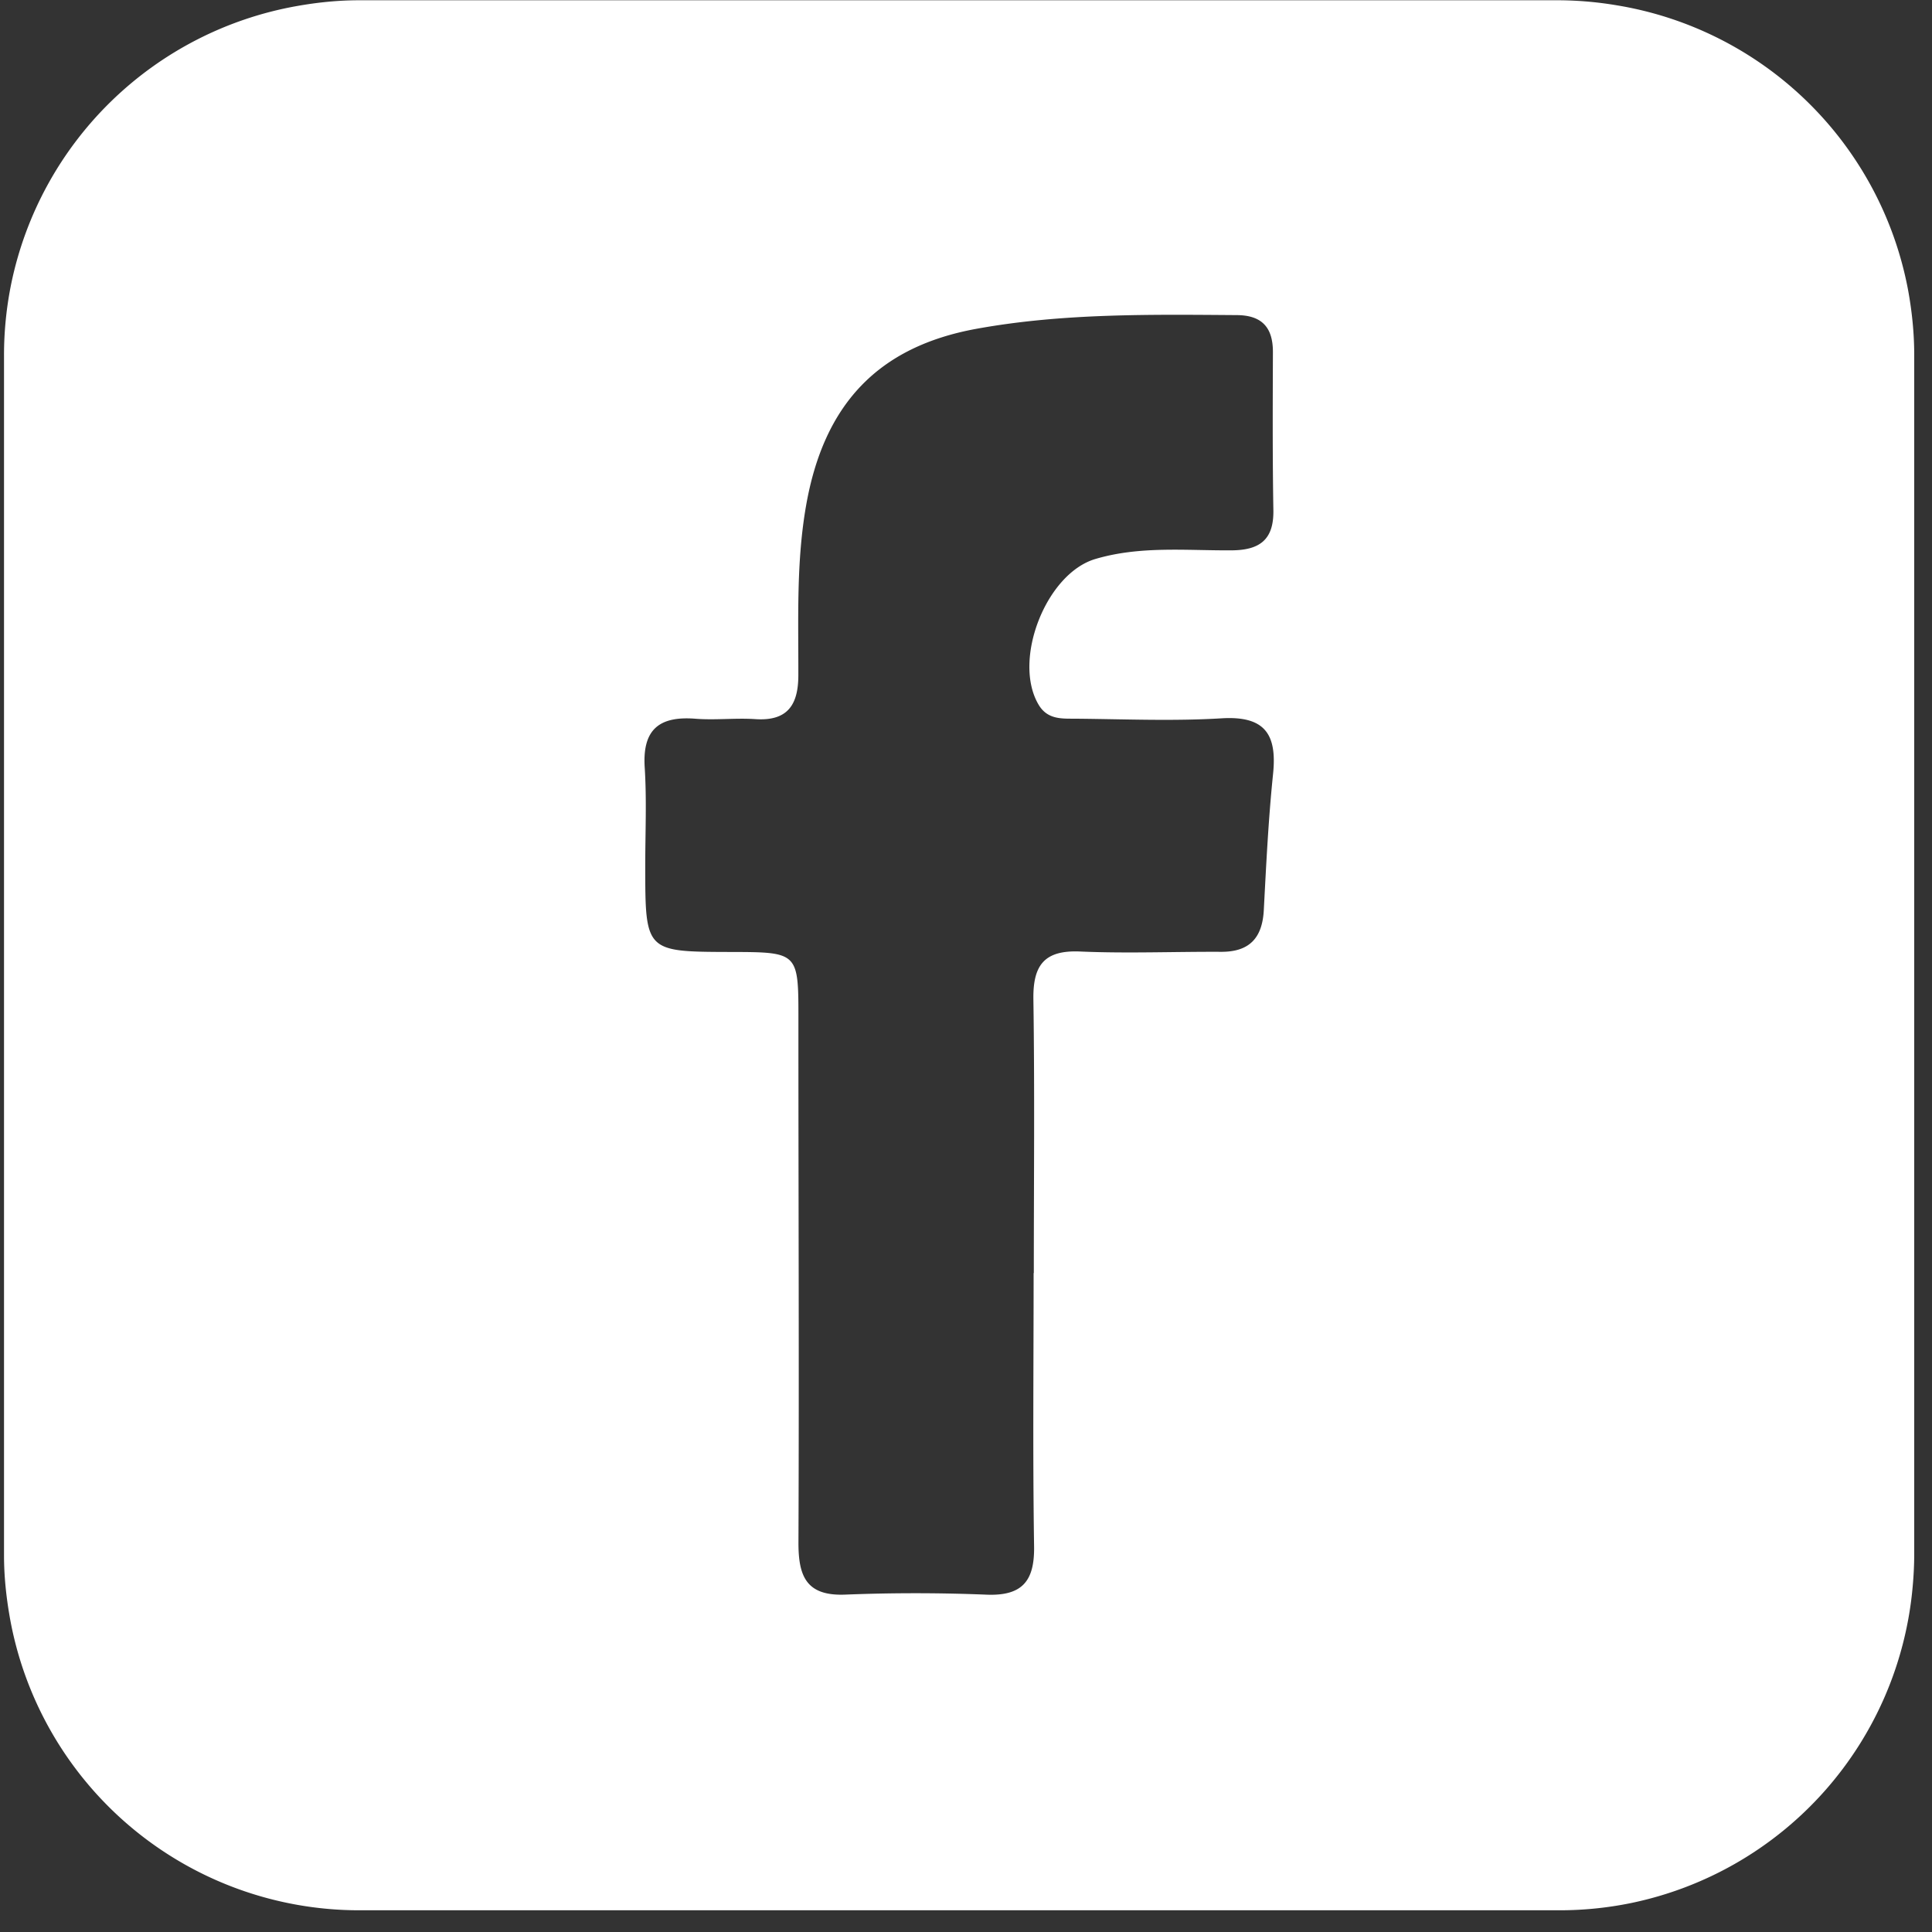
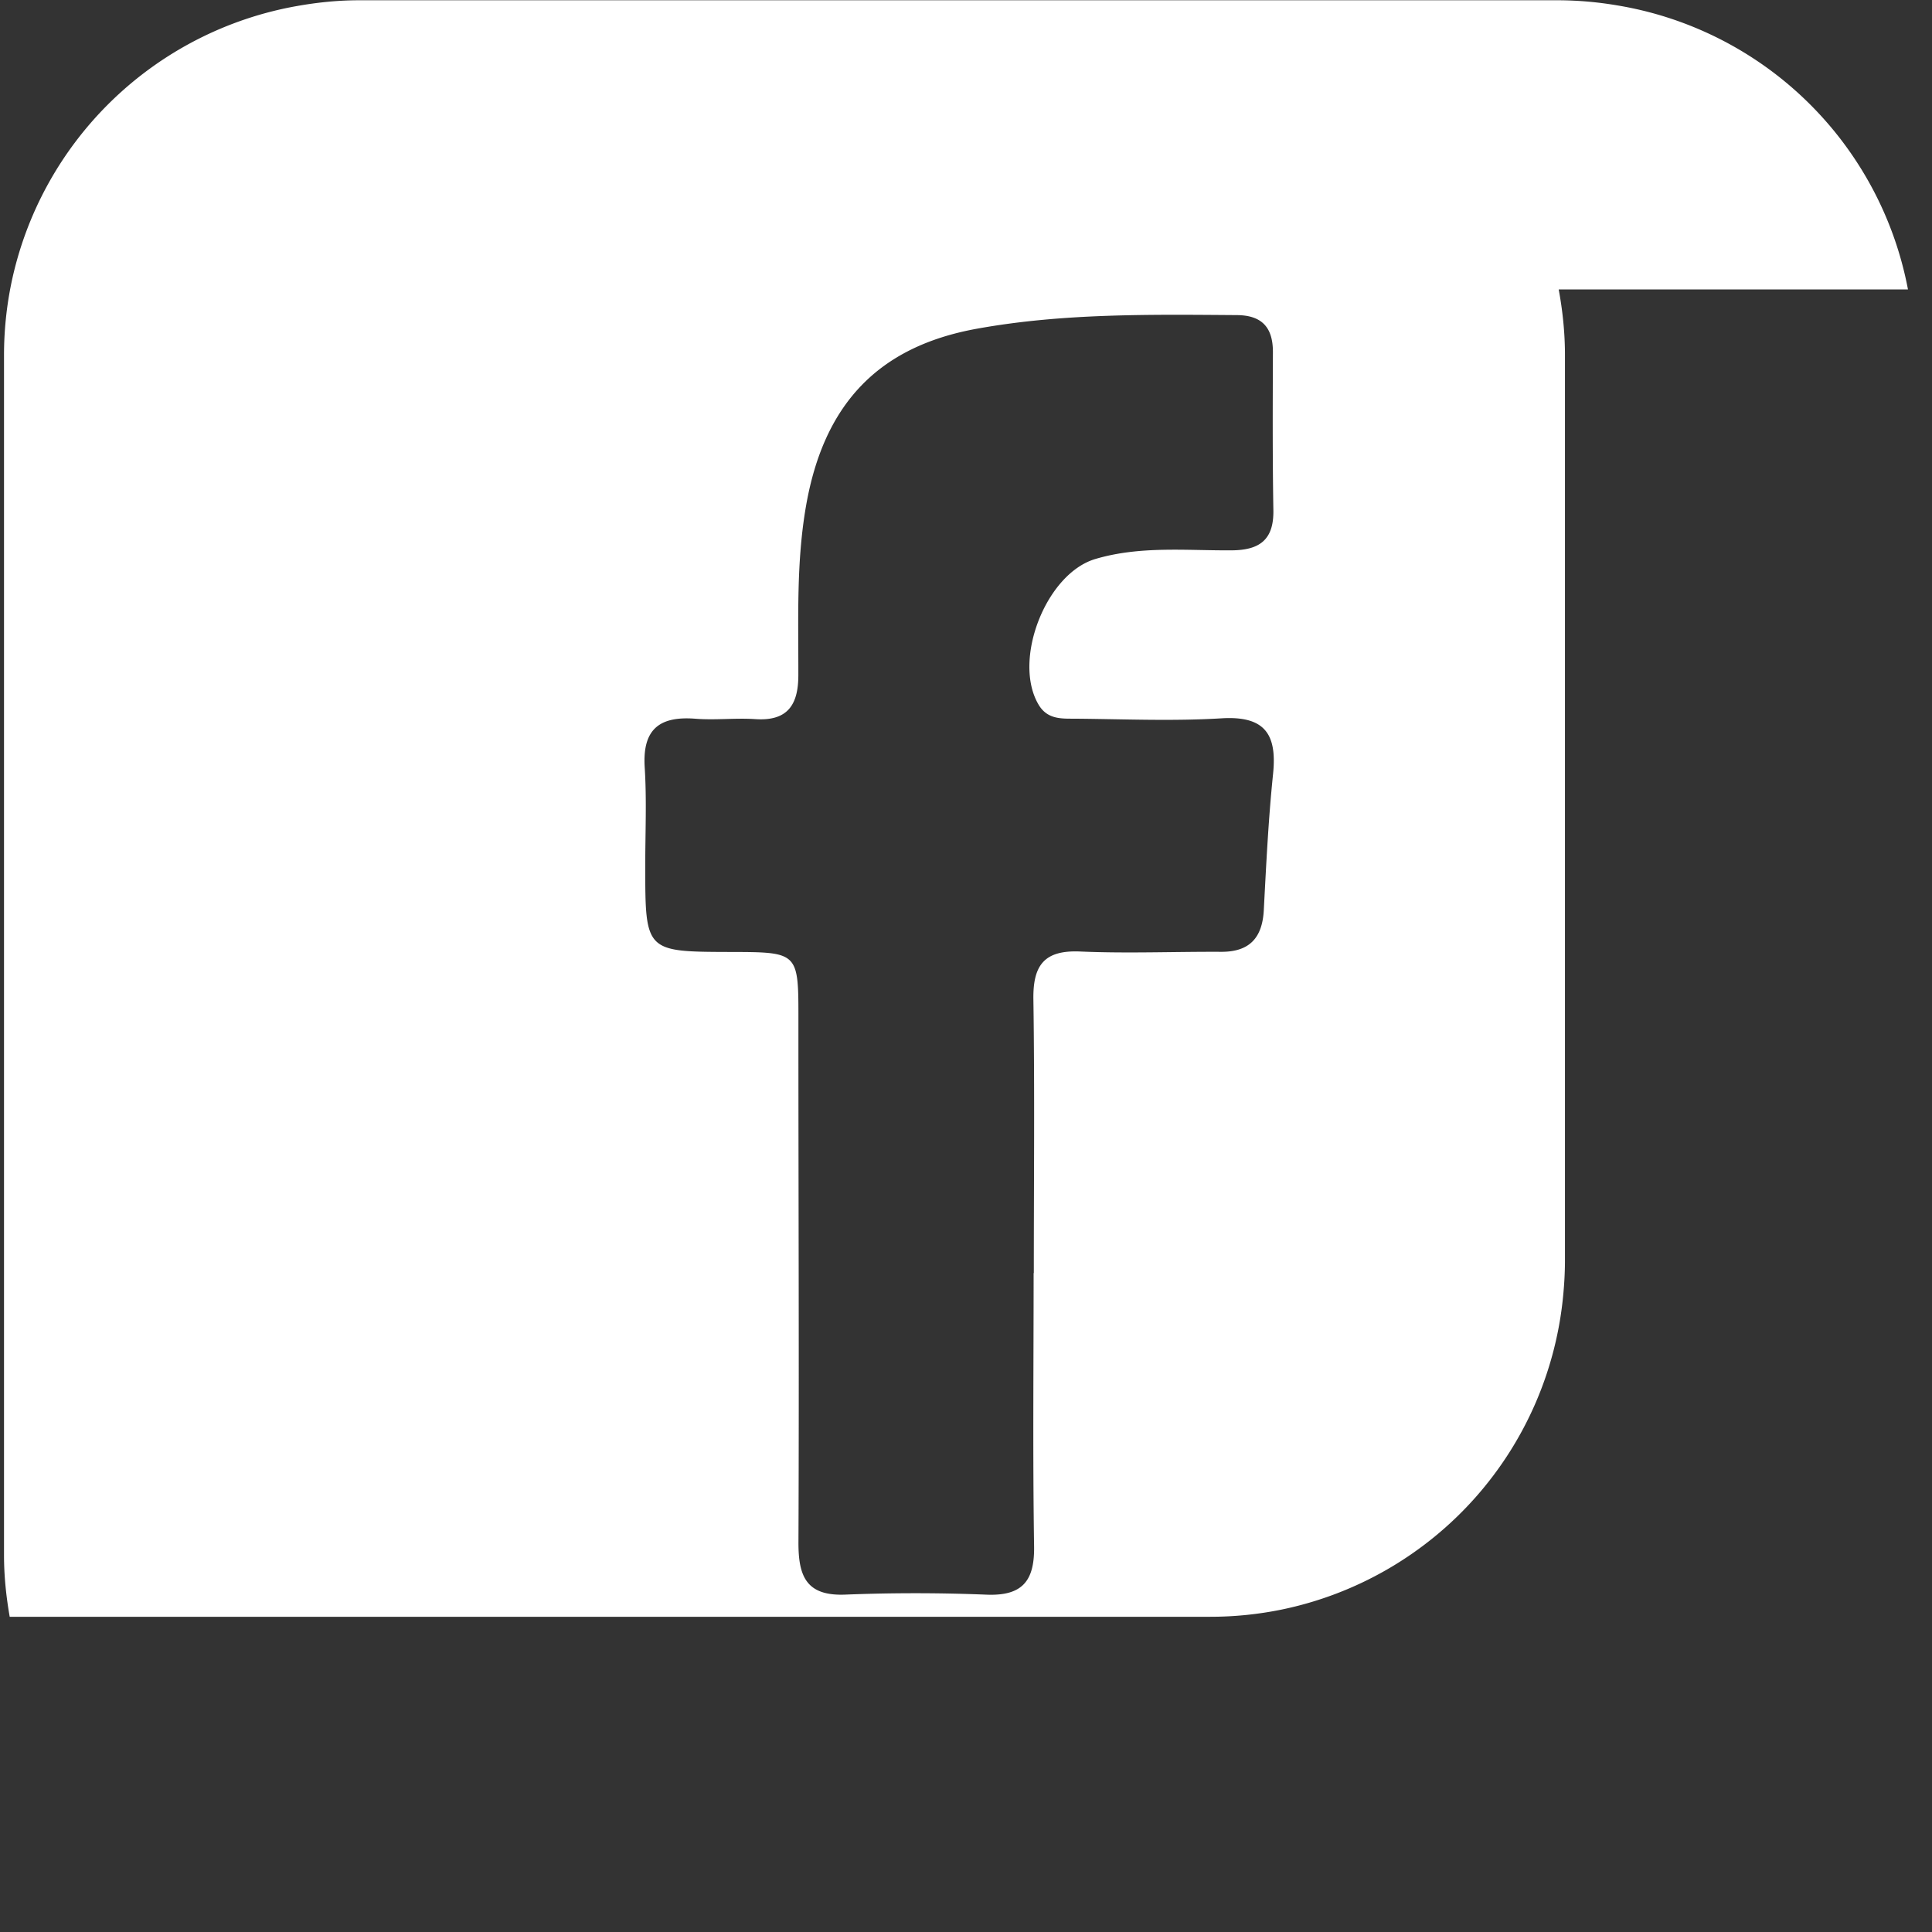
<svg xmlns="http://www.w3.org/2000/svg" width="50" height="50">
  <rect width="100%" height="100%" fill="#333333" stroke="none" />
-   <path fill-rule="evenodd" fill="#FFF" d="M49.378 7.49A9.184 9.184 0 0 0 41.839.137a9.295 9.295 0 0 0-1.484-.13H9.29c-.552 0-1.09.057-1.615.151A9.187 9.187 0 0 0 .291 7.341a9.237 9.237 0 0 0-.187 1.851v31.061c0 .544.057 1.071.147 1.589a9.184 9.184 0 0 0 9.039 7.596h31.065a9.22 9.22 0 0 0 1.855-.187 9.185 9.185 0 0 0 7.291-8.205 9.44 9.44 0 0 0 .039-.793V9.192c0-.583-.06-1.15-.162-1.702zM32.947 20.028c-.121 1.172-.178 2.35-.24 3.526-.038.718-.37 1.082-1.104 1.079-1.217-.006-2.435.045-3.65-.008-.932-.04-1.223.358-1.209 1.242.035 2.36.011 4.719.011 7.079h-.005c0 2.359-.024 4.72.012 7.079.013.896-.31 1.28-1.226 1.245a45.8 45.8 0 0 0-3.65-.002c-1.029.045-1.227-.484-1.222-1.366.019-4.499-.002-8.996-.001-13.495.001-1.766.009-1.766-1.762-1.77-2.202-.006-2.201-.006-2.202-2.233 0-.848.04-1.699-.014-2.544-.063-.987.382-1.333 1.316-1.259.513.04 1.033-.024 1.547.01.832.056 1.111-.367 1.113-1.129.004-1.473-.056-2.944.203-4.411.458-2.589 1.84-4.1 4.425-4.565 2.22-.401 4.476-.367 6.726-.351.65.006.93.326.928.96-.005 1.365-.011 2.729.012 4.093.012.768-.362 1.032-1.09 1.035-1.175.007-2.361-.119-3.518.224-1.28.379-2.151 2.623-1.467 3.772.235.395.616.357.975.361 1.254.011 2.51.066 3.76-.01 1.117-.067 1.438.408 1.332 1.438z" />
+   <path fill-rule="evenodd" fill="#FFF" d="M49.378 7.49A9.184 9.184 0 0 0 41.839.137a9.295 9.295 0 0 0-1.484-.13H9.29c-.552 0-1.09.057-1.615.151A9.187 9.187 0 0 0 .291 7.341a9.237 9.237 0 0 0-.187 1.851v31.061c0 .544.057 1.071.147 1.589h31.065a9.22 9.22 0 0 0 1.855-.187 9.185 9.185 0 0 0 7.291-8.205 9.44 9.44 0 0 0 .039-.793V9.192c0-.583-.06-1.15-.162-1.702zM32.947 20.028c-.121 1.172-.178 2.35-.24 3.526-.038.718-.37 1.082-1.104 1.079-1.217-.006-2.435.045-3.65-.008-.932-.04-1.223.358-1.209 1.242.035 2.36.011 4.719.011 7.079h-.005c0 2.359-.024 4.72.012 7.079.013.896-.31 1.28-1.226 1.245a45.8 45.8 0 0 0-3.65-.002c-1.029.045-1.227-.484-1.222-1.366.019-4.499-.002-8.996-.001-13.495.001-1.766.009-1.766-1.762-1.77-2.202-.006-2.201-.006-2.202-2.233 0-.848.04-1.699-.014-2.544-.063-.987.382-1.333 1.316-1.259.513.04 1.033-.024 1.547.01.832.056 1.111-.367 1.113-1.129.004-1.473-.056-2.944.203-4.411.458-2.589 1.84-4.1 4.425-4.565 2.22-.401 4.476-.367 6.726-.351.65.006.93.326.928.96-.005 1.365-.011 2.729.012 4.093.012.768-.362 1.032-1.09 1.035-1.175.007-2.361-.119-3.518.224-1.28.379-2.151 2.623-1.467 3.772.235.395.616.357.975.361 1.254.011 2.51.066 3.76-.01 1.117-.067 1.438.408 1.332 1.438z" />
</svg>